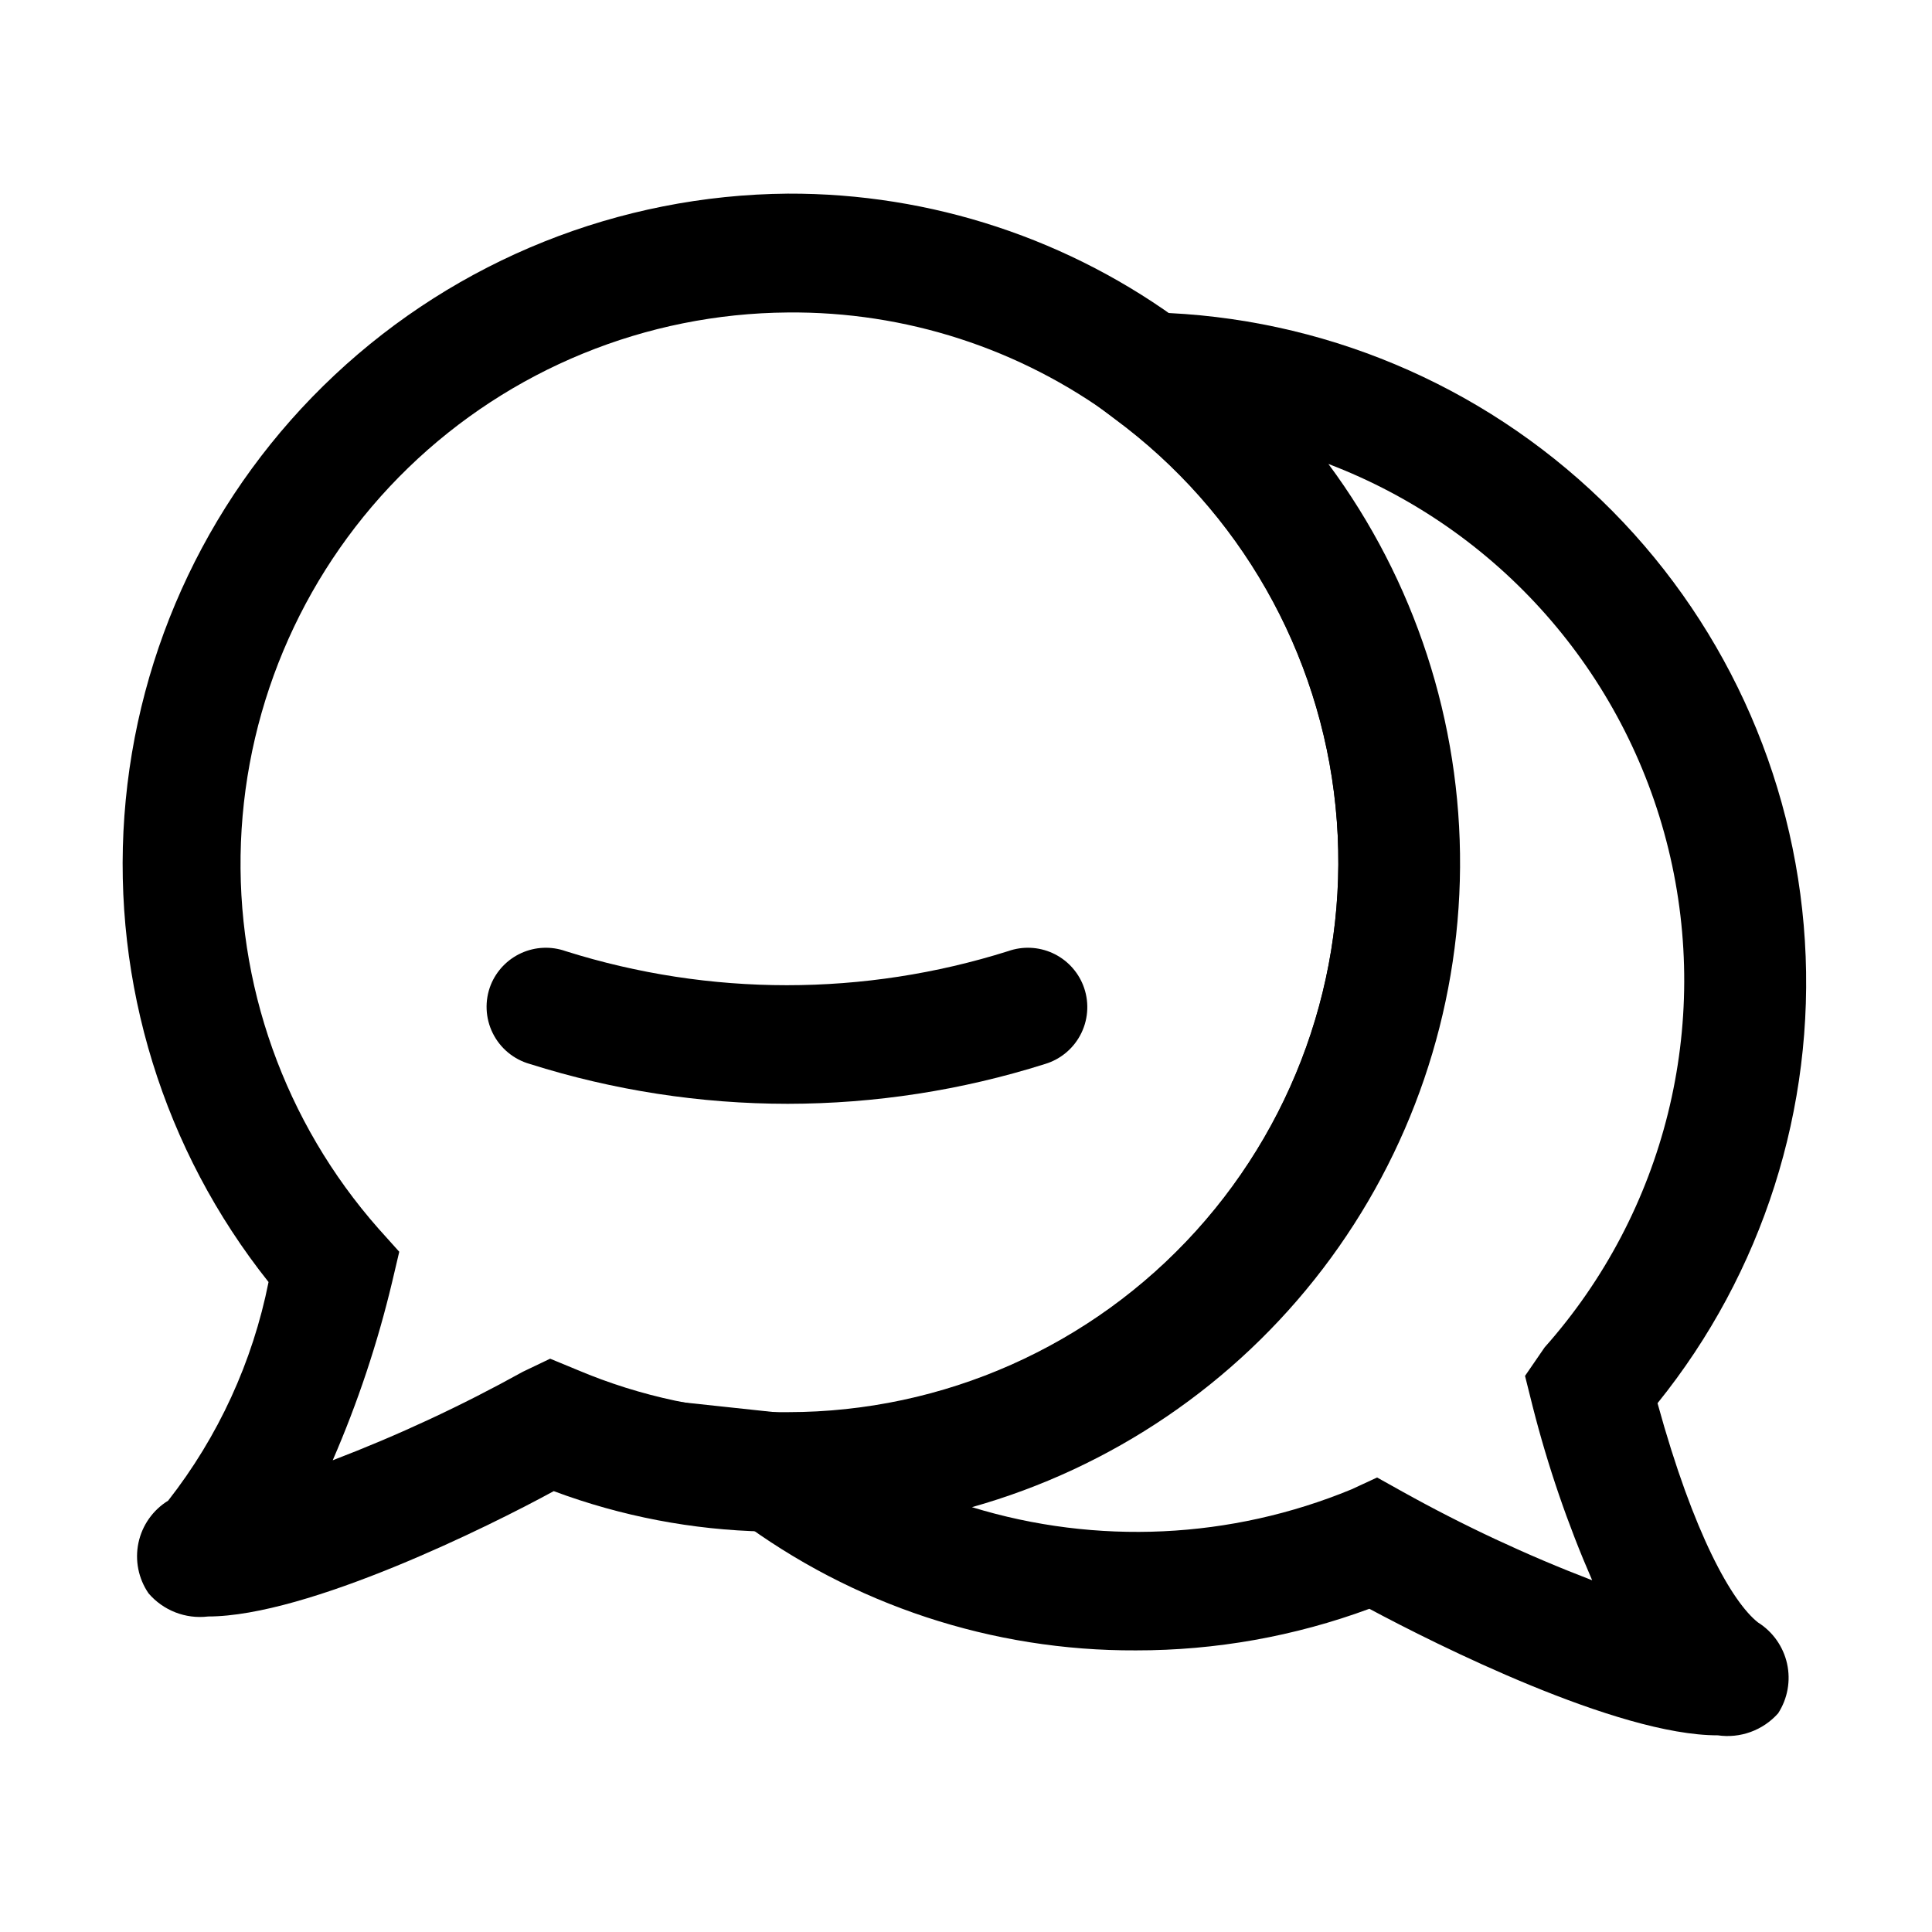
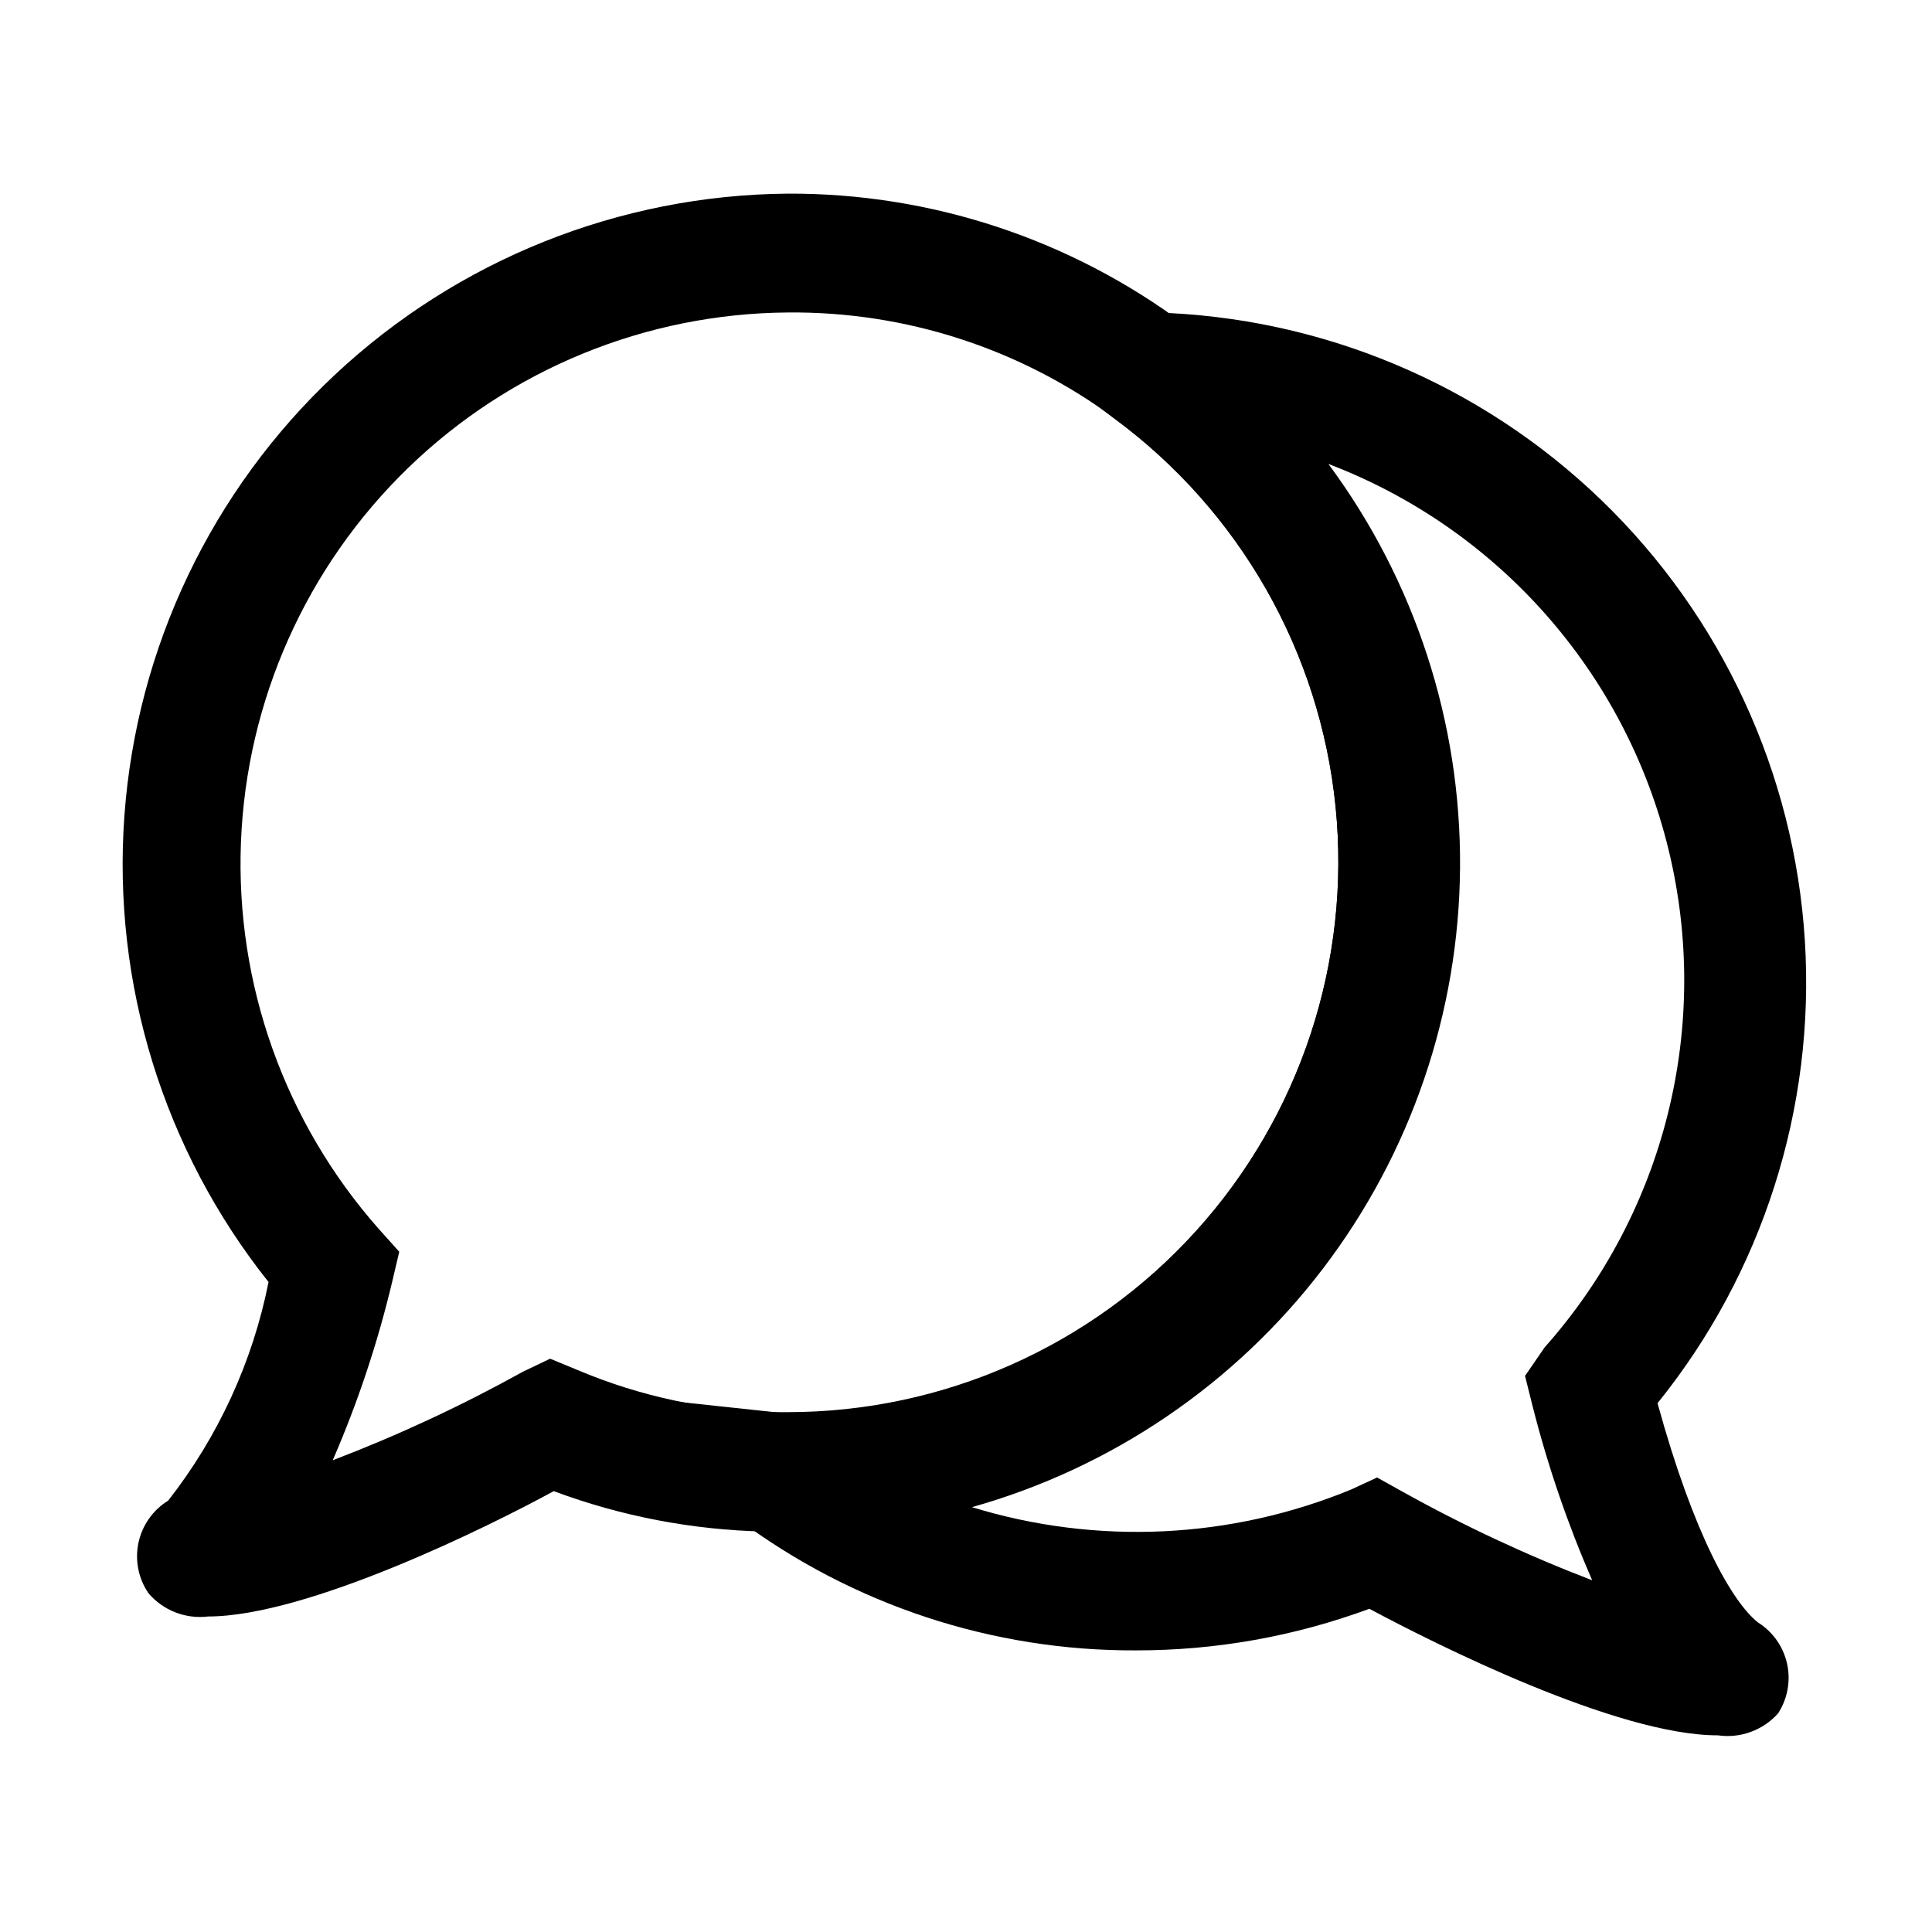
<svg xmlns="http://www.w3.org/2000/svg" fill="#000000" width="800px" height="800px" version="1.1" viewBox="144 144 512 512">
  <g>
    <path d="m199.11 572.39c-5.945 0.707-11.848-1.594-15.746-6.141-2.688-3.91-3.652-8.75-2.672-13.395 0.984-4.641 3.828-8.676 7.867-11.164 13.285-16.965 22.398-36.809 26.609-57.938-27.805-34.938-41.441-79.062-38.199-123.6 3.242-44.535 23.129-86.219 55.703-116.76 32.57-30.543 75.449-47.707 120.1-48.078 37.957-0.156 74.934 12.059 105.33 34.797 29.871 22.238 51.992 53.312 63.223 88.82 11.23 35.504 11.004 73.648-0.648 109.02-11.652 35.371-34.137 66.18-64.27 88.062-30.137 21.883-66.391 33.727-103.63 33.859h-6.141c-19.098-0.41-37.992-4.031-55.891-10.707-16.688 9.133-65.18 33.219-91.629 33.219zm153.66-345.58c-37.574 0.277-73.594 15.02-100.58 41.16-26.988 26.145-42.867 61.68-44.336 99.227-1.473 37.547 11.582 74.215 36.441 102.39l5.512 6.141-1.891 8.031c-3.852 16.176-9.121 31.98-15.742 47.23 17.324-6.621 34.16-14.461 50.379-23.457l7.242-3.465 7.242 2.992c16.703 7.066 34.609 10.863 52.742 11.176h2.992c41.234-0.012 80.543-17.465 108.2-48.047 27.66-30.586 41.09-71.441 36.977-112.47-4.117-41.031-25.398-78.402-58.582-102.88-25.059-18.496-55.453-28.332-86.594-28.027z" />
    <path d="m599.16 603.88c-26.609 0-74.625-24.09-92.262-33.535h0.004c-19.809 7.316-40.762 11.051-61.875 11.023-38.008 0.168-75.039-12.043-105.48-34.797l-46.133-34.32 57.309 6.141h2.047c41.234-0.012 80.543-17.469 108.2-48.051 27.66-30.582 41.09-71.438 36.977-112.47-4.117-41.027-25.398-78.402-58.582-102.88l-39.359-29.758 49.75 1.574c44.367 1.176 86.684 18.918 118.62 49.734s51.18 72.477 53.934 116.77c2.758 44.293-11.172 88.016-39.047 122.55 9.605 34.953 19.836 52.742 26.609 58.094 3.93 2.461 6.711 6.398 7.719 10.926 1.004 4.527 0.152 9.27-2.367 13.164-4.027 4.527-10.066 6.719-16.059 5.824zm-90.215-68.328 6.769 3.777h0.004c16.164 9 32.945 16.84 50.223 23.461-6.481-14.875-11.746-30.25-15.746-45.973l-2.047-8.188 5.195-7.559c31.977-35.965 44.238-85.352 32.793-132.1-11.441-46.746-45.125-84.883-90.098-102.02 22.906 30.902 35.152 68.418 34.891 106.88-0.266 38.469-13.023 75.812-36.355 106.4-23.332 30.586-55.973 52.762-93 63.184 33.066 10.145 68.633 8.473 100.6-4.723z" />
-     <path d="m352.77 436.52c-23.18-0.004-46.227-3.562-68.328-10.547-4.289-1.203-7.871-4.168-9.852-8.16-1.98-3.992-2.176-8.637-0.539-12.781 1.512-3.762 4.422-6.797 8.117-8.469 3.695-1.672 7.894-1.852 11.719-0.504 38.172 12.043 79.125 12.043 117.29 0 3.828-1.348 8.023-1.168 11.723 0.504 3.695 1.672 6.602 4.707 8.117 8.469 1.645 4.102 1.492 8.707-0.426 12.691-1.918 3.984-5.418 6.977-9.652 8.25-22.055 6.969-45.043 10.527-68.172 10.547z" />
  </g>
</svg>